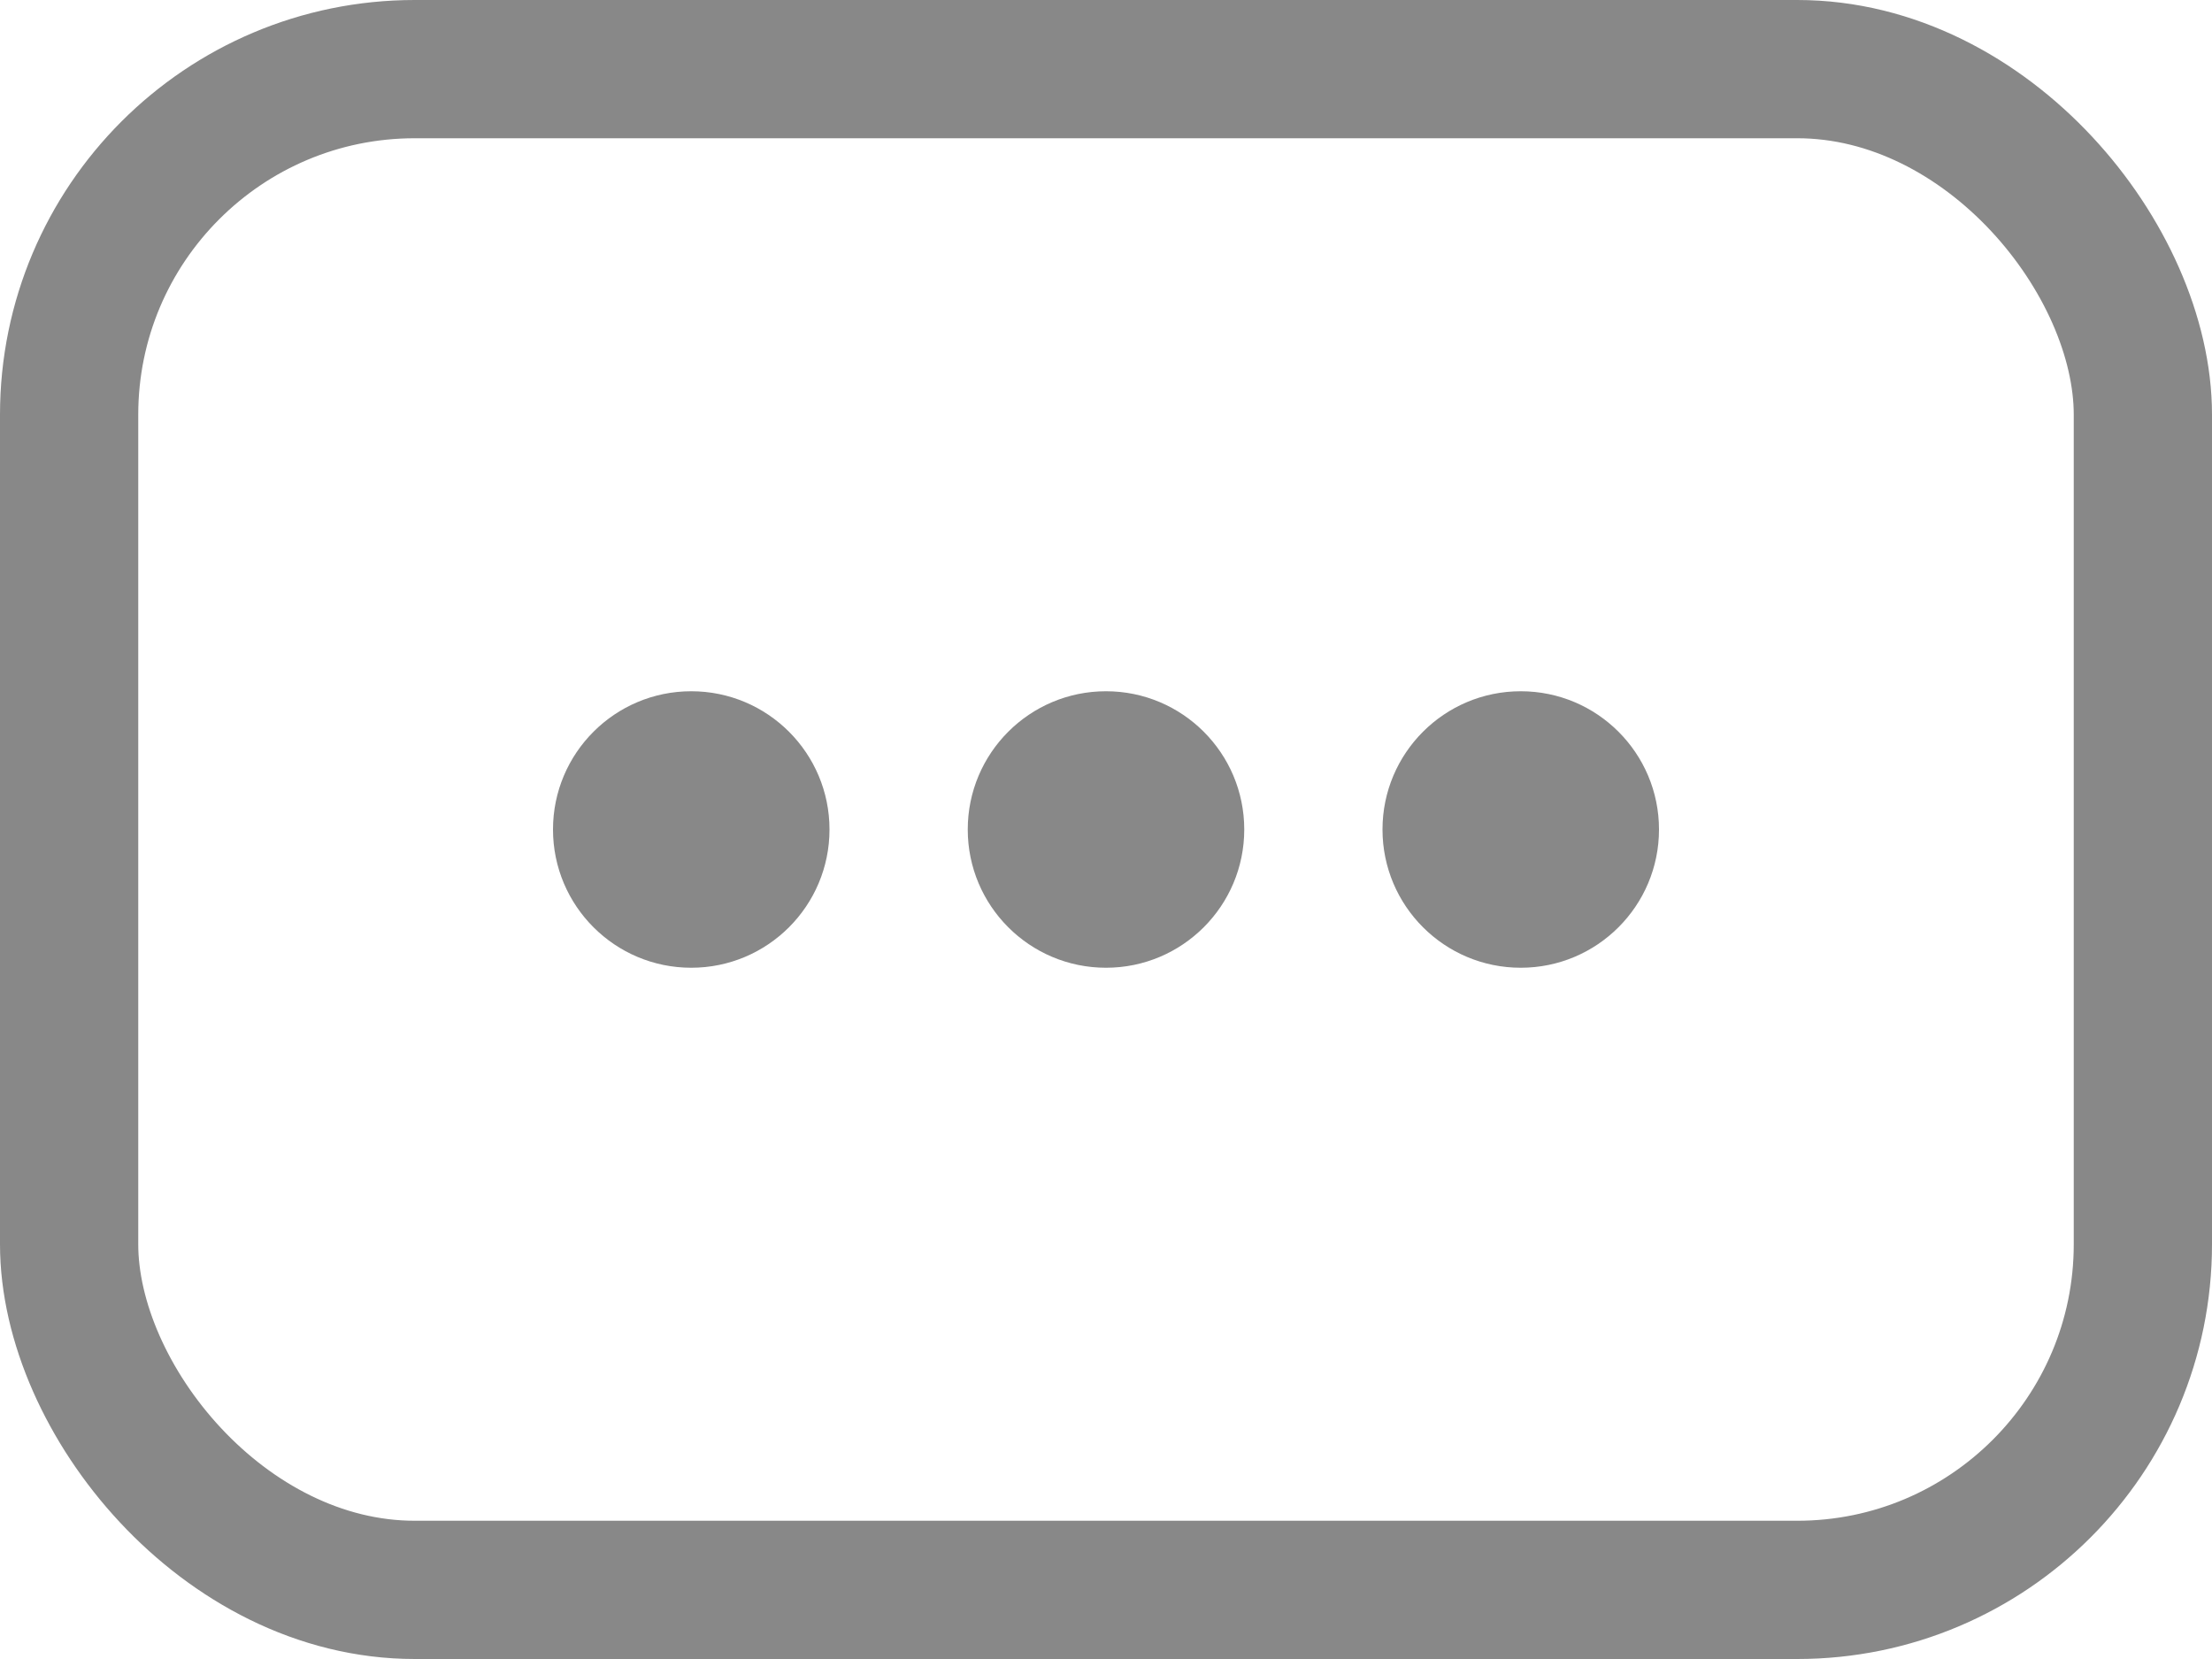
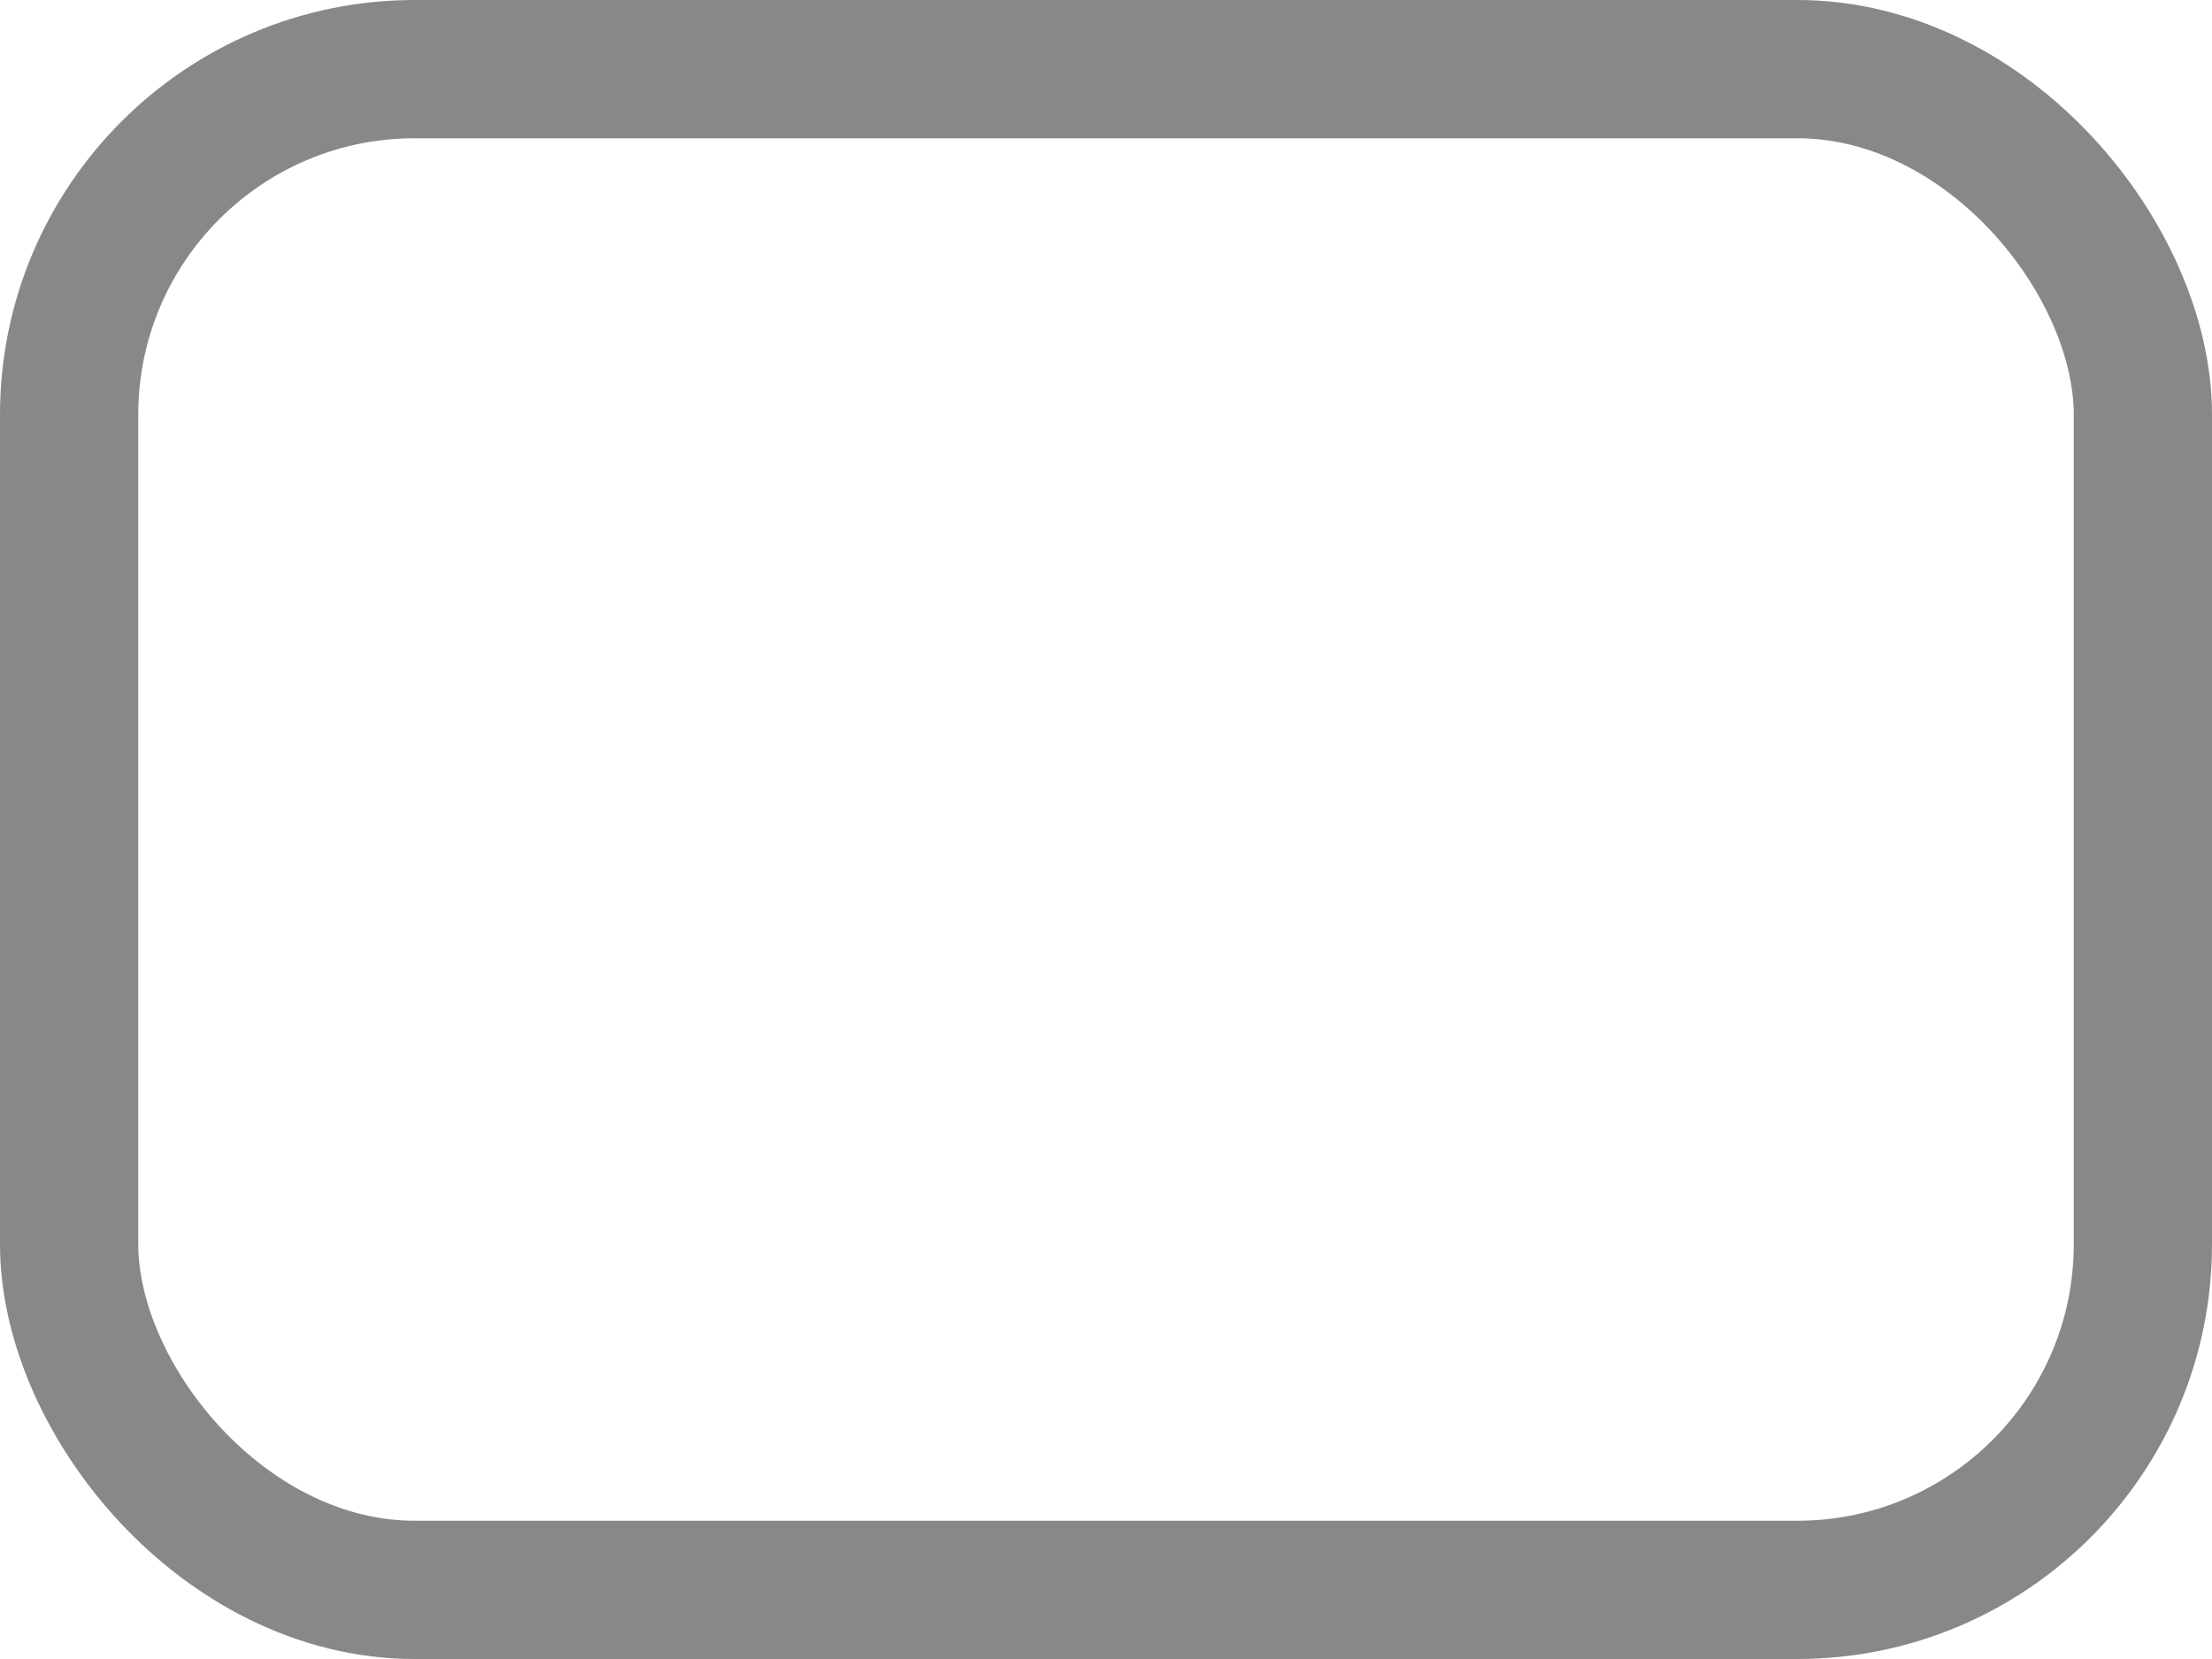
<svg xmlns="http://www.w3.org/2000/svg" width="16" height="12" viewBox="0 0 16 12" fill="none">
-   <circle cx="5" cy="6" r="1" fill="#888888" />
-   <circle cx="8" cy="6" r="1" fill="#888888" />
-   <circle cx="11" cy="6" r="1" fill="#888888" />
  <rect x="0.5" y="0.5" width="15" height="11" rx="2.5" stroke="#888888" />
</svg>